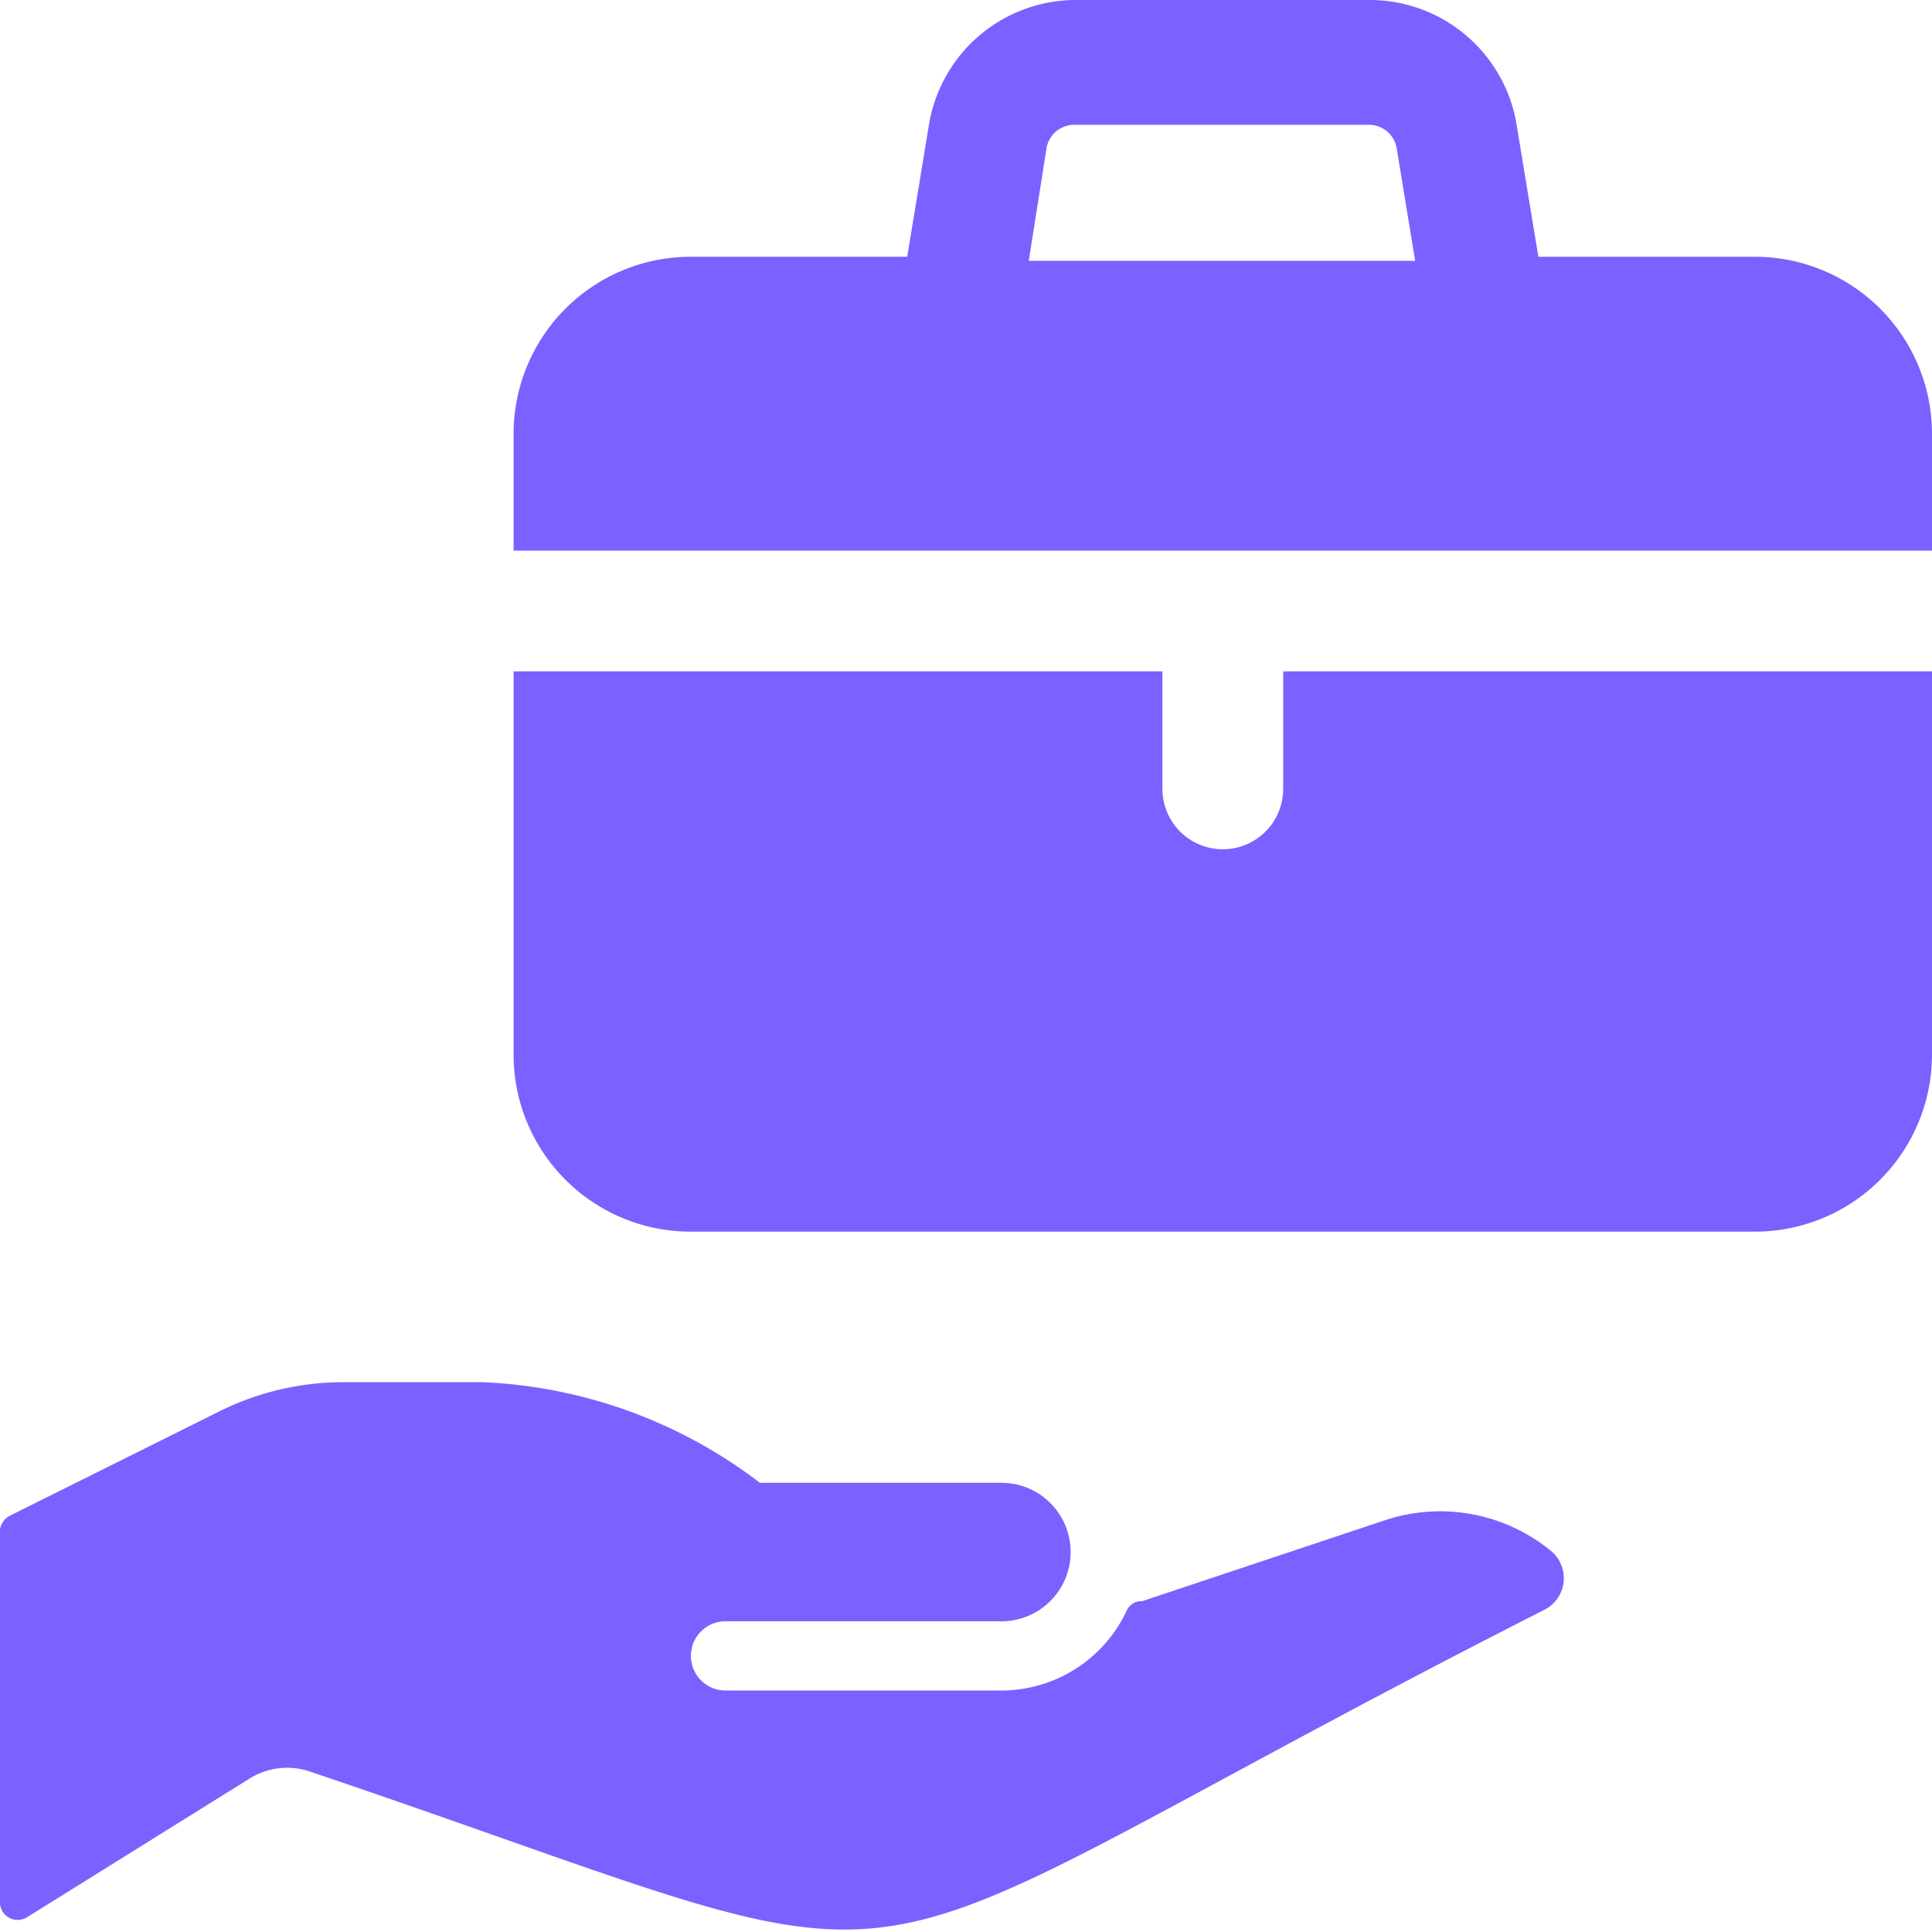
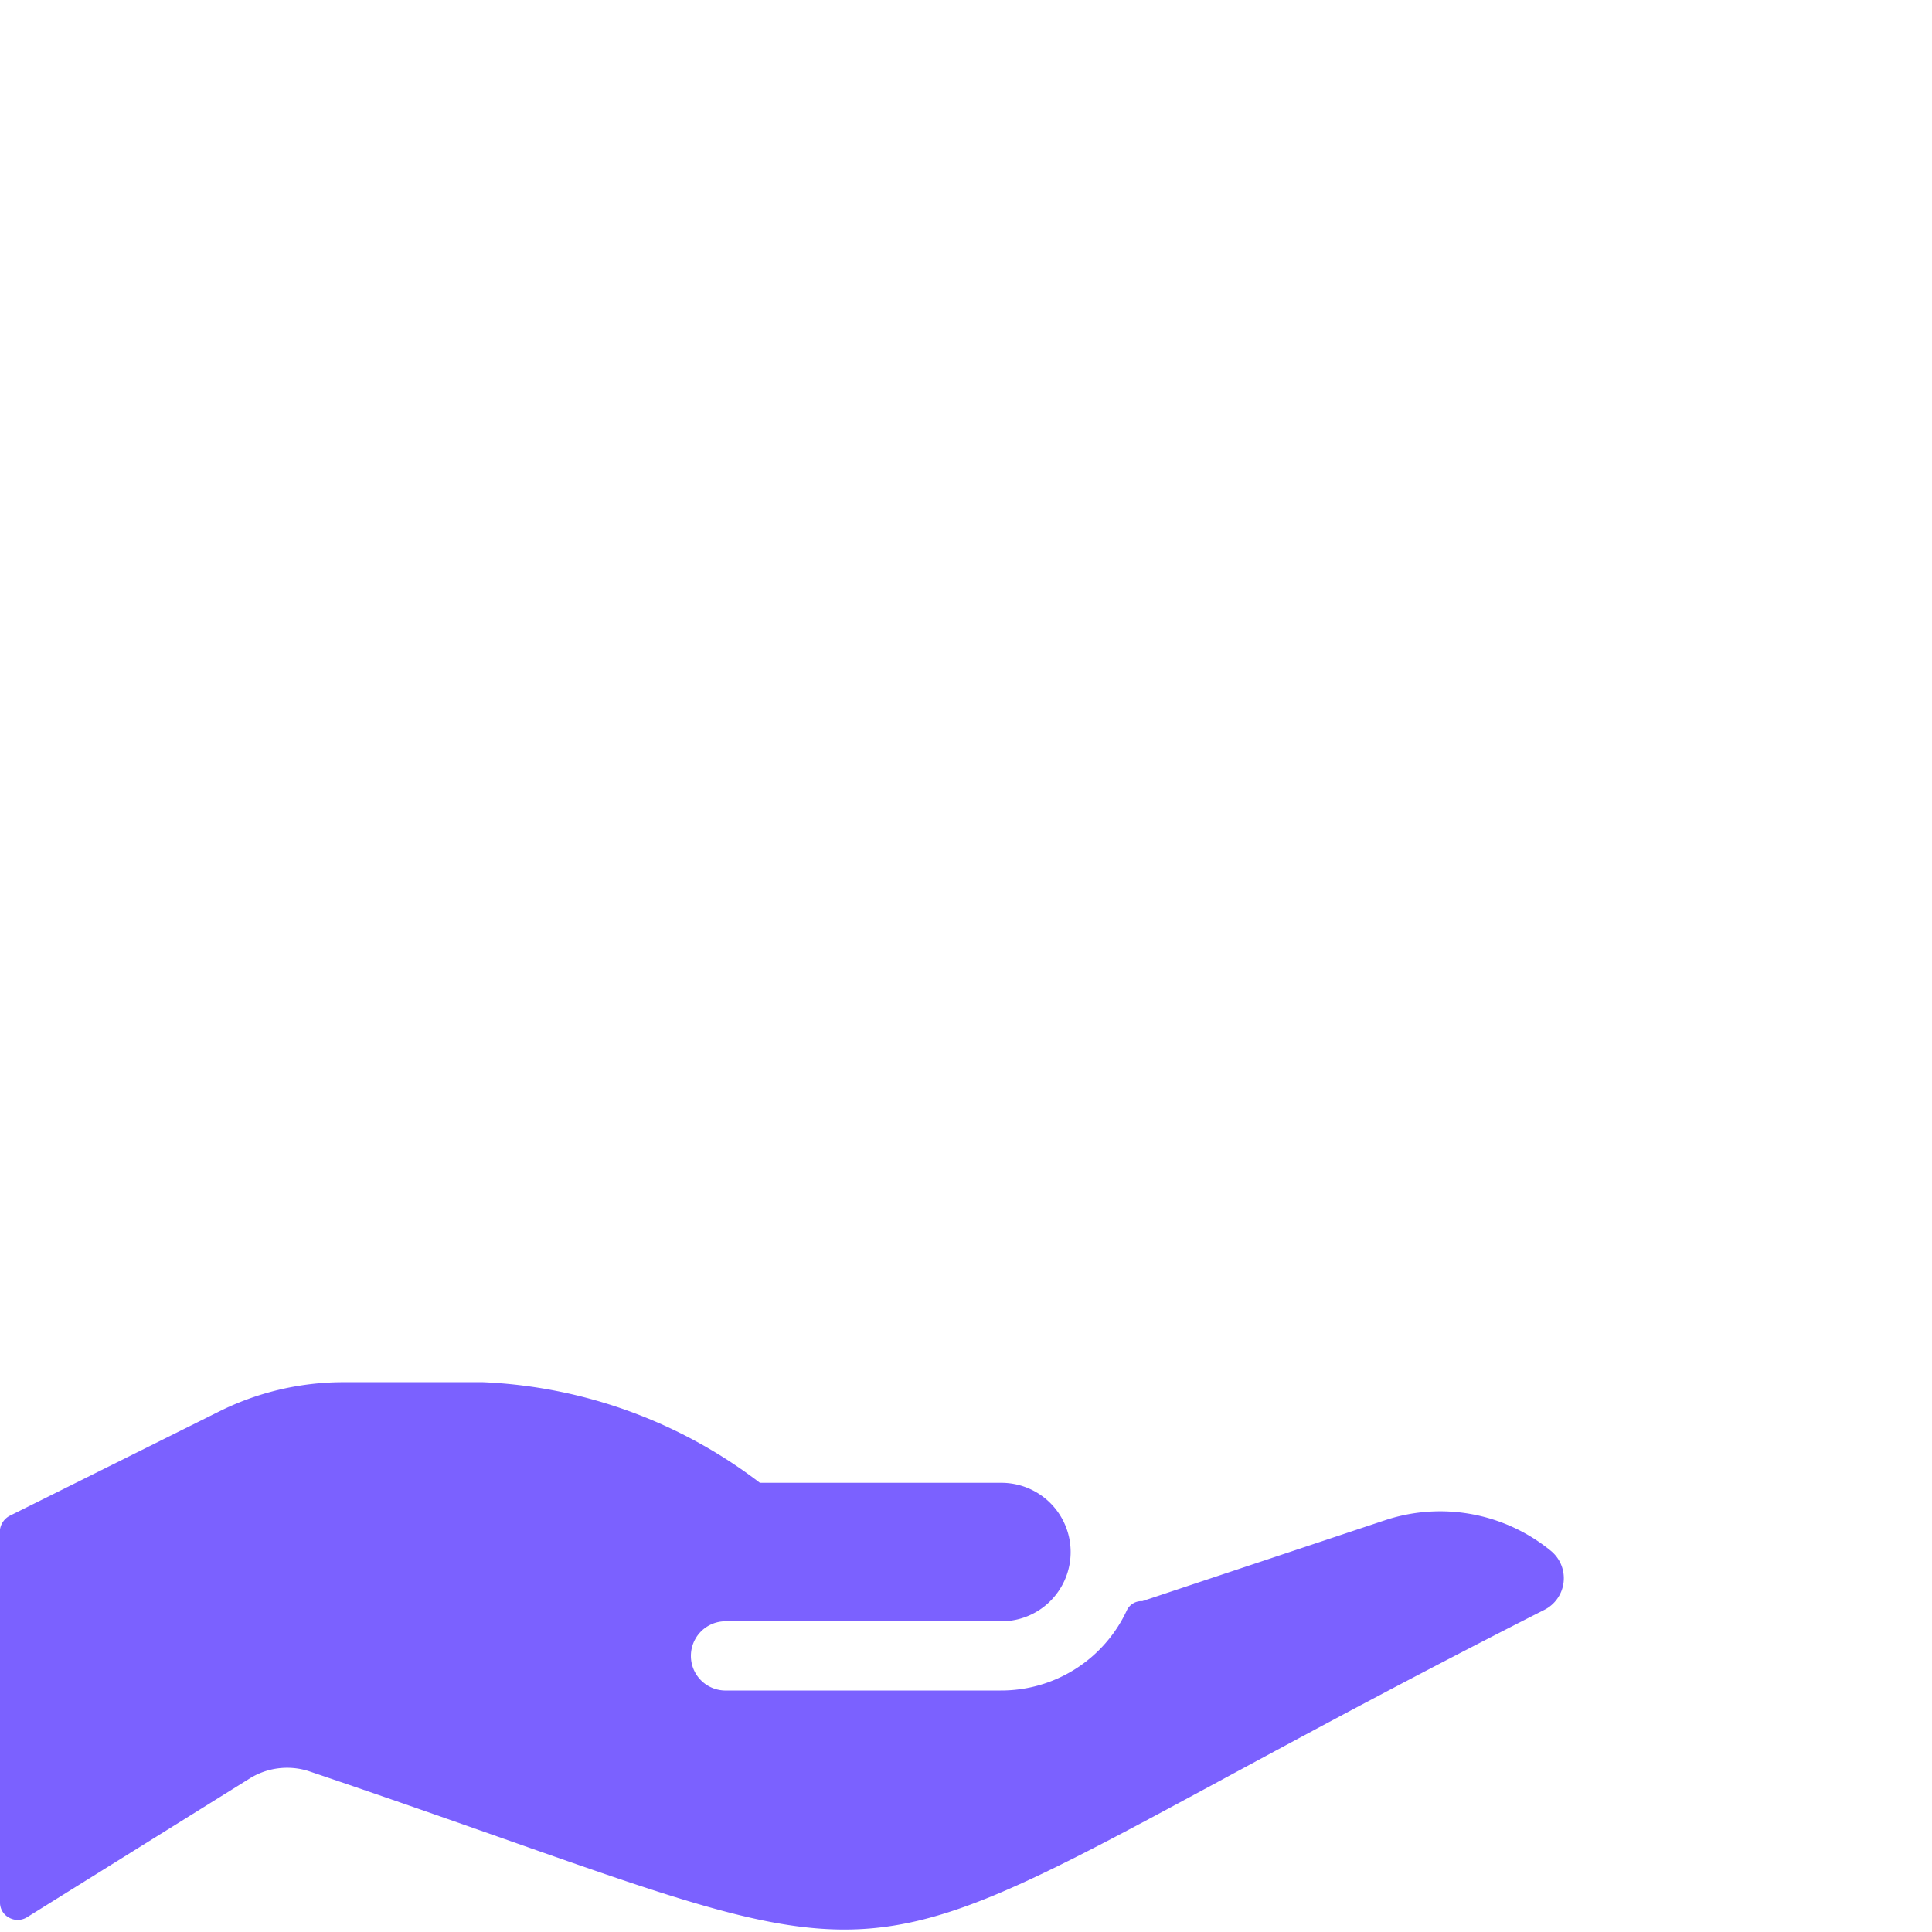
<svg xmlns="http://www.w3.org/2000/svg" viewBox="0 0 64 64" id="Job-Responsibility-Bag-Hand--Streamline-Ultimate.svg" height="64" width="64">
  <desc>Job Responsibility Bag Hand Streamline Icon: https://streamlinehq.com</desc>
  <g>
    <g>
-       <path d="M64 18.24V14.373a5.867 5.867 0 0 0 -5.867 -5.867h-7.173l-0.72 -4.373A4.933 4.933 0 0 0 45.333 0h-9.68a4.933 4.933 0 0 0 -4.88 4.133l-0.72 4.373H22.88a5.867 5.867 0 0 0 -5.867 5.867v3.867Zm-29.333 -13.333a0.933 0.933 0 0 1 0.933 -0.773H45.333a0.933 0.933 0 0 1 0.933 0.773l0.613 3.733h-12.8Z" fill="#7b61ff" stroke-width="1" />
-       <path d="M42.507 22.24V26.133a2 2 0 0 1 -4 0V22.24H17.013v12.693a5.867 5.867 0 0 0 5.867 5.867H58.133a5.867 5.867 0 0 0 5.867 -5.867V22.24Z" fill="#7b61ff" stroke-width="1" />
-     </g>
+       </g>
    <path d="m45.84 50.373 -8 2.667A0.533 0.533 0 0 0 37.333 53.333a4.587 4.587 0 0 1 -4.187 2.667H24a1.147 1.147 0 0 1 0 -2.293h9.173a2.293 2.293 0 0 0 0 -4.587h-8A16.24 16.24 0 0 0 16 45.787H11.333a9.227 9.227 0 0 0 -4.107 0.987L0.32 50.213A0.613 0.613 0 0 0 0 50.667v12.347a0.56 0.56 0 0 0 0.293 0.507 0.587 0.587 0 0 0 0.587 0l7.36 -4.587a2.347 2.347 0 0 1 1.973 -0.267c22.827 7.707 15.2 7.733 40.933 -5.333a1.173 1.173 0 0 0 0.213 -1.973 5.787 5.787 0 0 0 -5.52 -0.987Z" fill="#7b61ff" stroke-width="1" />
  </g>
</svg>